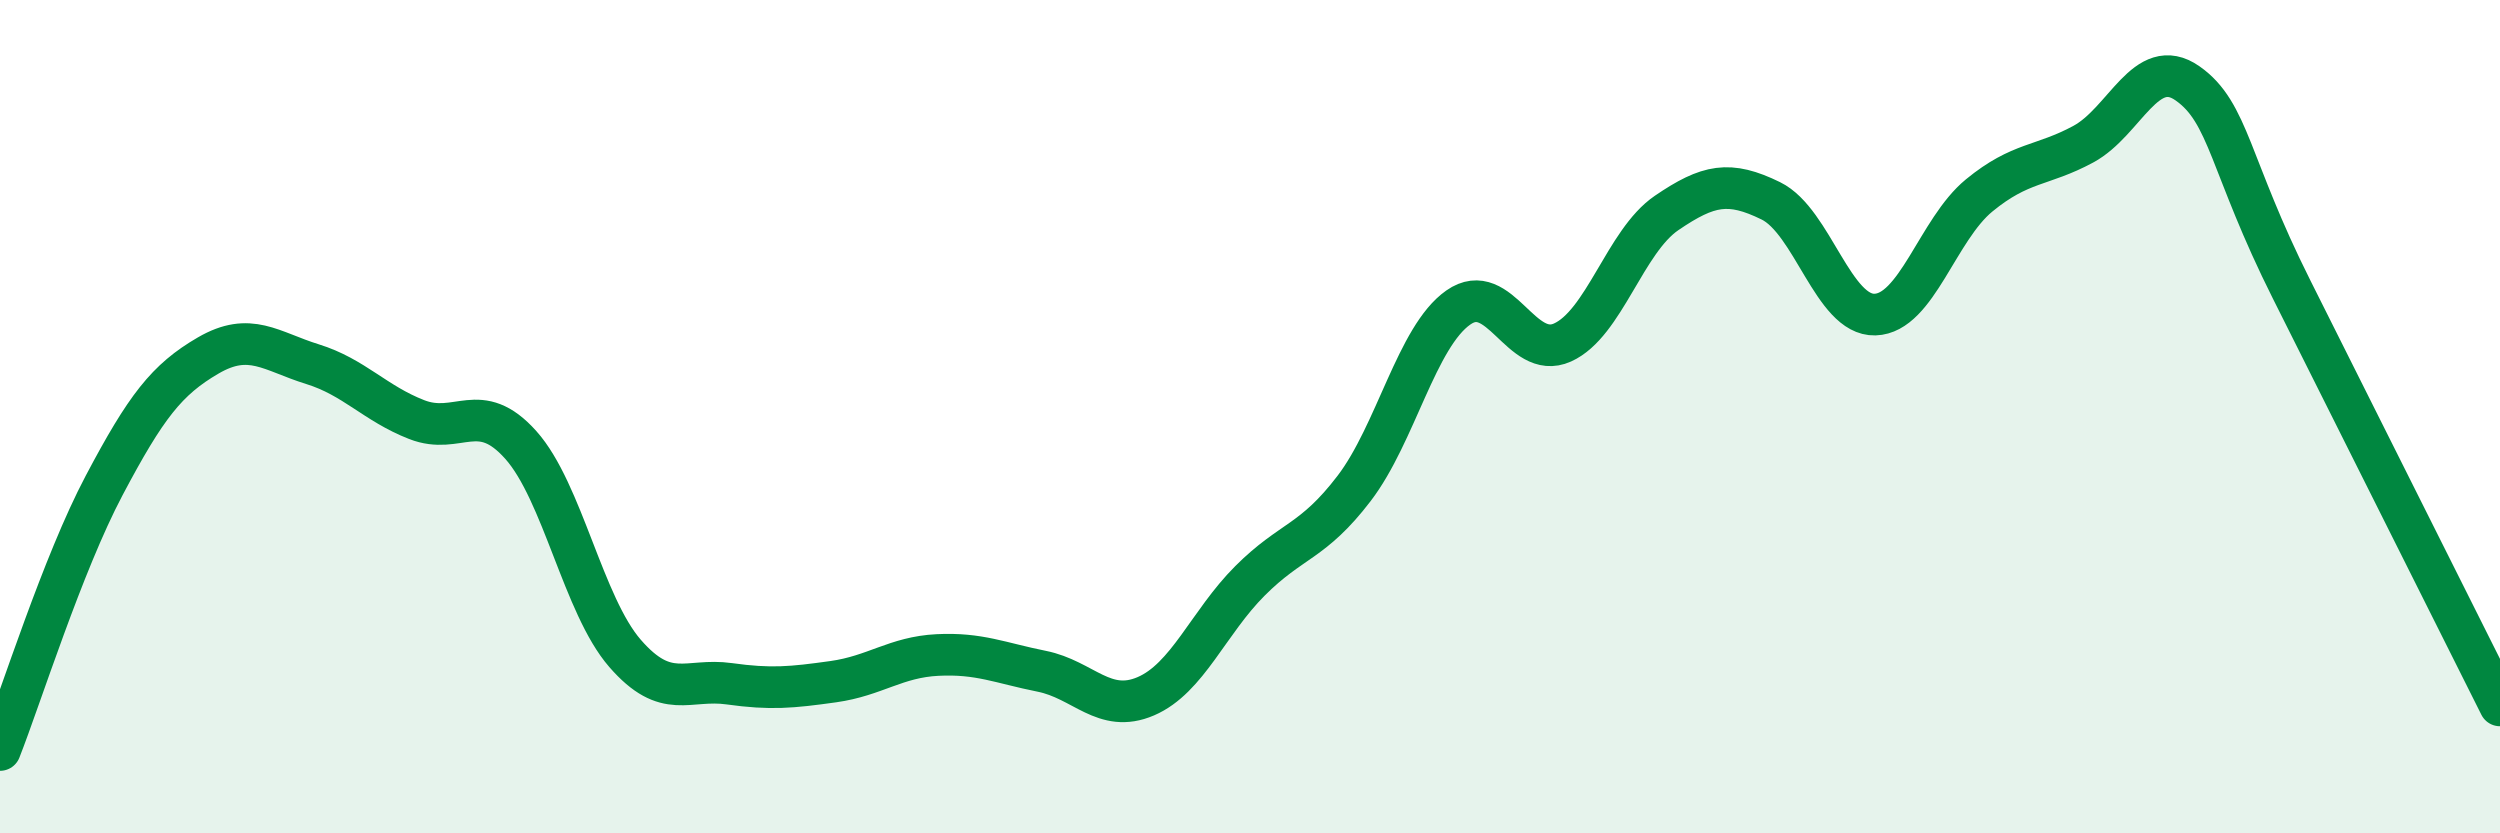
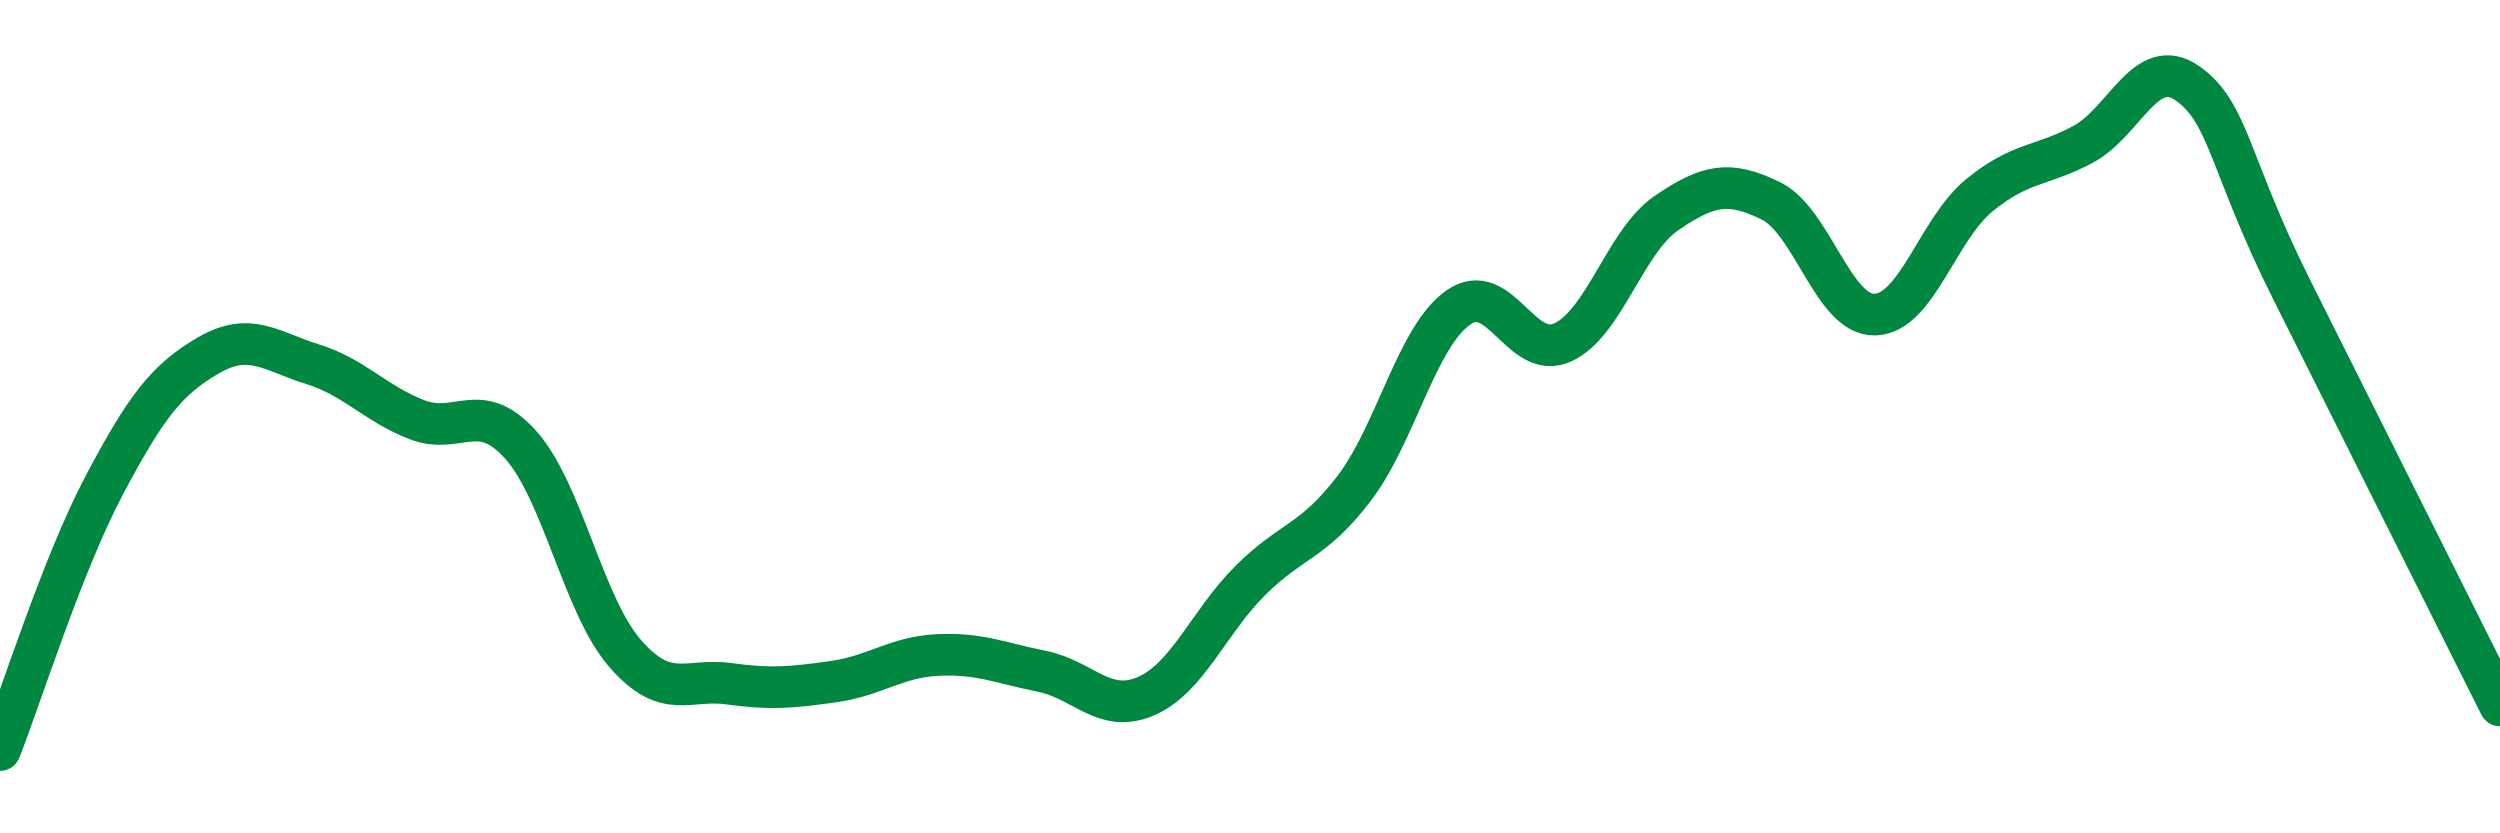
<svg xmlns="http://www.w3.org/2000/svg" width="60" height="20" viewBox="0 0 60 20">
-   <path d="M 0,18 C 0.5,16.73 1.5,13.54 2.5,11.65 C 3.5,9.76 4,9.11 5,8.53 C 6,7.95 6.5,8.43 7.5,8.74 C 8.5,9.05 9,9.68 10,10.07 C 11,10.46 11.5,9.56 12.5,10.68 C 13.5,11.8 14,14.53 15,15.68 C 16,16.83 16.5,16.27 17.5,16.41 C 18.5,16.55 19,16.5 20,16.36 C 21,16.22 21.5,15.77 22.5,15.72 C 23.5,15.67 24,15.91 25,16.11 C 26,16.31 26.5,17.14 27.5,16.71 C 28.5,16.28 29,14.94 30,13.94 C 31,12.94 31.5,13.03 32.5,11.72 C 33.5,10.41 34,8.08 35,7.38 C 36,6.68 36.5,8.67 37.5,8.22 C 38.5,7.77 39,5.79 40,5.11 C 41,4.43 41.5,4.33 42.5,4.82 C 43.5,5.31 44,7.58 45,7.55 C 46,7.52 46.5,5.51 47.5,4.69 C 48.5,3.87 49,4 50,3.46 C 51,2.92 51.5,1.3 52.5,2 C 53.5,2.7 53.5,3.96 55,6.95 C 56.5,9.94 59,14.93 60,16.93L60 20L0 20Z" fill="#008740" opacity="0.1" stroke-linecap="round" stroke-linejoin="round" />
  <path d="M 0,18 C 0.5,16.73 1.5,13.54 2.5,11.65 C 3.5,9.76 4,9.11 5,8.53 C 6,7.95 6.5,8.43 7.5,8.74 C 8.5,9.05 9,9.68 10,10.07 C 11,10.46 11.5,9.56 12.5,10.68 C 13.5,11.8 14,14.53 15,15.68 C 16,16.83 16.5,16.27 17.5,16.41 C 18.5,16.55 19,16.5 20,16.36 C 21,16.22 21.5,15.77 22.5,15.72 C 23.5,15.67 24,15.91 25,16.11 C 26,16.31 26.5,17.14 27.5,16.71 C 28.5,16.28 29,14.94 30,13.94 C 31,12.94 31.5,13.03 32.5,11.72 C 33.5,10.41 34,8.08 35,7.38 C 36,6.68 36.5,8.67 37.5,8.22 C 38.5,7.77 39,5.79 40,5.11 C 41,4.43 41.5,4.33 42.5,4.82 C 43.5,5.31 44,7.58 45,7.55 C 46,7.52 46.5,5.51 47.5,4.69 C 48.5,3.87 49,4 50,3.46 C 51,2.92 51.5,1.3 52.5,2 C 53.5,2.7 53.5,3.96 55,6.95 C 56.5,9.94 59,14.93 60,16.93" stroke="#008740" stroke-width="1" fill="none" stroke-linecap="round" stroke-linejoin="round" />
</svg>